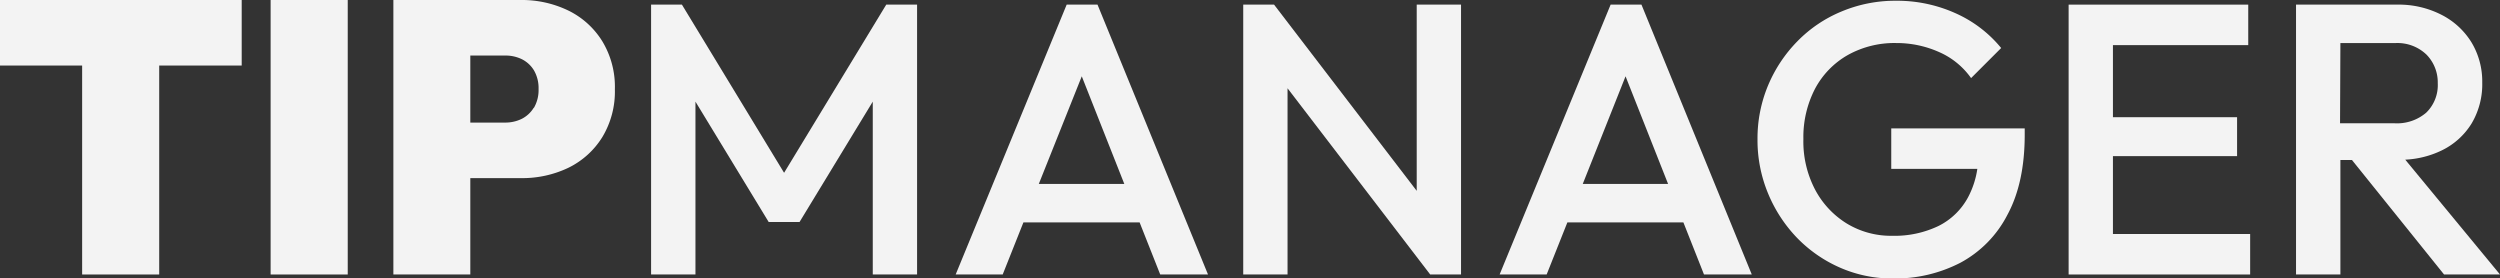
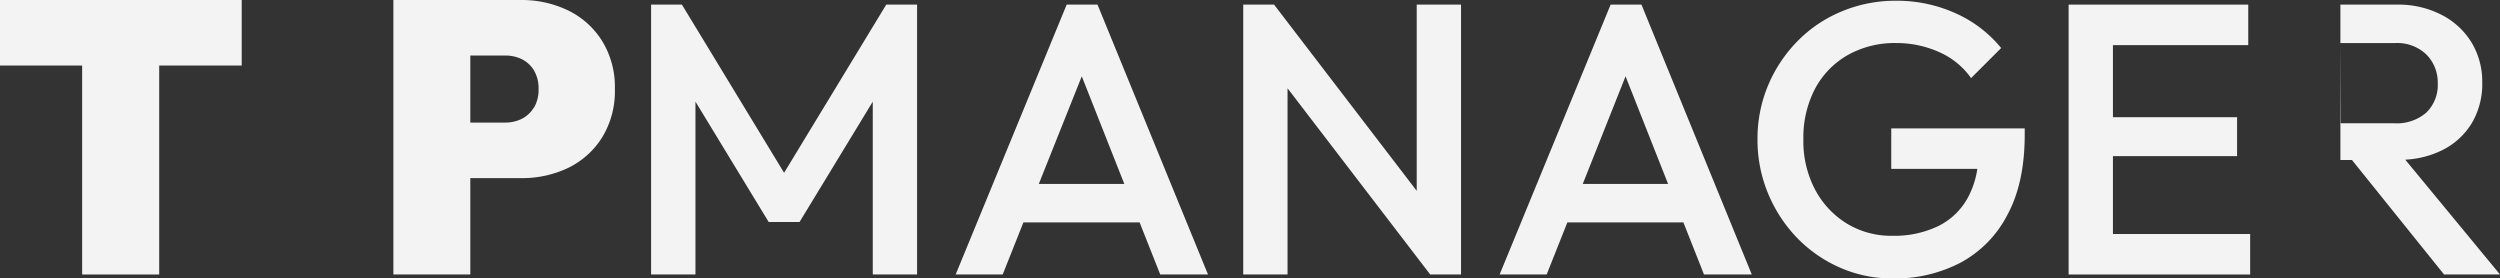
<svg xmlns="http://www.w3.org/2000/svg" viewBox="0 0 432.16 48.11">
  <rect x="0" y="0" width="432.16" height="48.11" fill="#333333" stroke="none" />
  <defs>
    <style>.cls-1{fill:#f3f3f3;}</style>
  </defs>
  <g id="Camada_2" data-name="Camada 2">
    <g id="Conteúdo">
      <polygon class="cls-1" points="14.2 0 0 0 0 11.33 14.2 11.33 14.2 47.45 27.52 47.45 27.52 11.33 41.78 11.33 41.78 0 27.52 0 14.2 0" />
-       <rect class="cls-1" x="46.78" width="13.33" height="47.45" />
      <path class="cls-1" d="M98.26,1.83A18.47,18.47,0,0,0,90,0H68V47.45H81.3V30.79H90A18.47,18.47,0,0,0,98.26,29a14.23,14.23,0,0,0,5.86-5.3,15.24,15.24,0,0,0,2.17-8.27,15.17,15.17,0,0,0-2.17-8.29A14.23,14.23,0,0,0,98.26,1.83Zm-6,16.8a5.12,5.12,0,0,1-2.1,1.93,6.43,6.43,0,0,1-2.84.63H81.3V9.6h6.06a6.43,6.43,0,0,1,2.84.63,5.12,5.12,0,0,1,2.1,1.93,6.11,6.11,0,0,1,.8,3.23A6.13,6.13,0,0,1,92.3,18.63Z" />
      <polygon class="cls-1" points="135.54 29.87 117.88 0.8 112.55 0.8 112.55 47.45 120.22 47.45 120.22 17.57 132.88 38.38 138.21 38.38 150.87 17.57 150.87 47.45 158.53 47.45 158.53 0.8 153.2 0.8 135.54 29.87" />
      <path class="cls-1" d="M184.39.8,165.2,47.45h8.13l3.58-9H197l3.56,9h8.26L189.72.8Zm-4.82,31L187,13.19l7.35,18.6Z" />
      <polygon class="cls-1" points="244.9 32.99 220.24 0.8 214.91 0.8 214.91 47.45 222.57 47.45 222.57 15.26 247.23 47.45 252.56 47.45 252.56 0.8 244.9 0.8 244.9 32.99" />
      <path class="cls-1" d="M278.42.8,259.23,47.45h8.13l3.58-9H291l3.56,9h8.26L283.75.8Zm-4.82,31L281,13.19l7.35,18.6Z" />
      <path class="cls-1" d="M326.93,29.19h14.88A15.14,15.14,0,0,1,340.26,34a11.73,11.73,0,0,1-5.16,5.06,17.55,17.55,0,0,1-8,1.7,14.71,14.71,0,0,1-7.87-2.13,15.25,15.25,0,0,1-5.49-5.9,17.94,17.94,0,0,1-2-8.69,18.13,18.13,0,0,1,2-8.67,14.56,14.56,0,0,1,5.63-5.83,16.53,16.53,0,0,1,8.43-2.1A18,18,0,0,1,335.2,9a13.27,13.27,0,0,1,5.53,4.5l5.2-5.2A21.49,21.49,0,0,0,338,2.27,24.6,24.6,0,0,0,327.73.13,24,24,0,0,0,318.3,2a22.84,22.84,0,0,0-7.59,5.13,24.23,24.23,0,0,0-5.07,7.63,23.74,23.74,0,0,0-1.83,9.33,24,24,0,0,0,1.83,9.36,24.55,24.55,0,0,0,5,7.66,23.43,23.43,0,0,0,7.47,5.17,22.39,22.39,0,0,0,9.06,1.86,24.58,24.58,0,0,0,11.73-2.73,19.52,19.52,0,0,0,8.1-8.26q3-5.53,3-13.86V22.19H326.93Z" />
      <polygon class="cls-1" points="365.25 26.99 386.71 26.99 386.71 20.26 365.25 20.26 365.25 7.8 388.64 7.8 388.64 0.8 365.25 0.8 362.85 0.8 357.59 0.8 357.59 47.45 362.85 47.45 365.25 47.45 388.97 47.45 388.97 40.45 365.25 40.45 365.25 26.99" />
-       <path class="cls-1" d="M422.49,47.45h9.67L415.78,27.6A16.22,16.22,0,0,0,422.09,26a12.4,12.4,0,0,0,5.17-4.67,13.26,13.26,0,0,0,1.83-7.06,13.11,13.11,0,0,0-1.83-6.9,13,13,0,0,0-5.17-4.79A16.21,16.21,0,0,0,414.36.8H396.9V47.45h7.67V27.66h2Zm-17.92-40H414a7.24,7.24,0,0,1,5.46,2,6.84,6.84,0,0,1,1.94,4.93,6.63,6.63,0,0,1-2,5.1,7.76,7.76,0,0,1-5.5,1.83h-9.39Z" />
+       <path class="cls-1" d="M422.49,47.45h9.67L415.78,27.6A16.22,16.22,0,0,0,422.09,26a12.4,12.4,0,0,0,5.17-4.67,13.26,13.26,0,0,0,1.83-7.06,13.11,13.11,0,0,0-1.83-6.9,13,13,0,0,0-5.17-4.79A16.21,16.21,0,0,0,414.36.8H396.9h7.67V27.66h2Zm-17.92-40H414a7.24,7.24,0,0,1,5.46,2,6.84,6.84,0,0,1,1.94,4.93,6.63,6.63,0,0,1-2,5.1,7.76,7.76,0,0,1-5.5,1.83h-9.39Z" />
    </g>
  </g>
</svg>